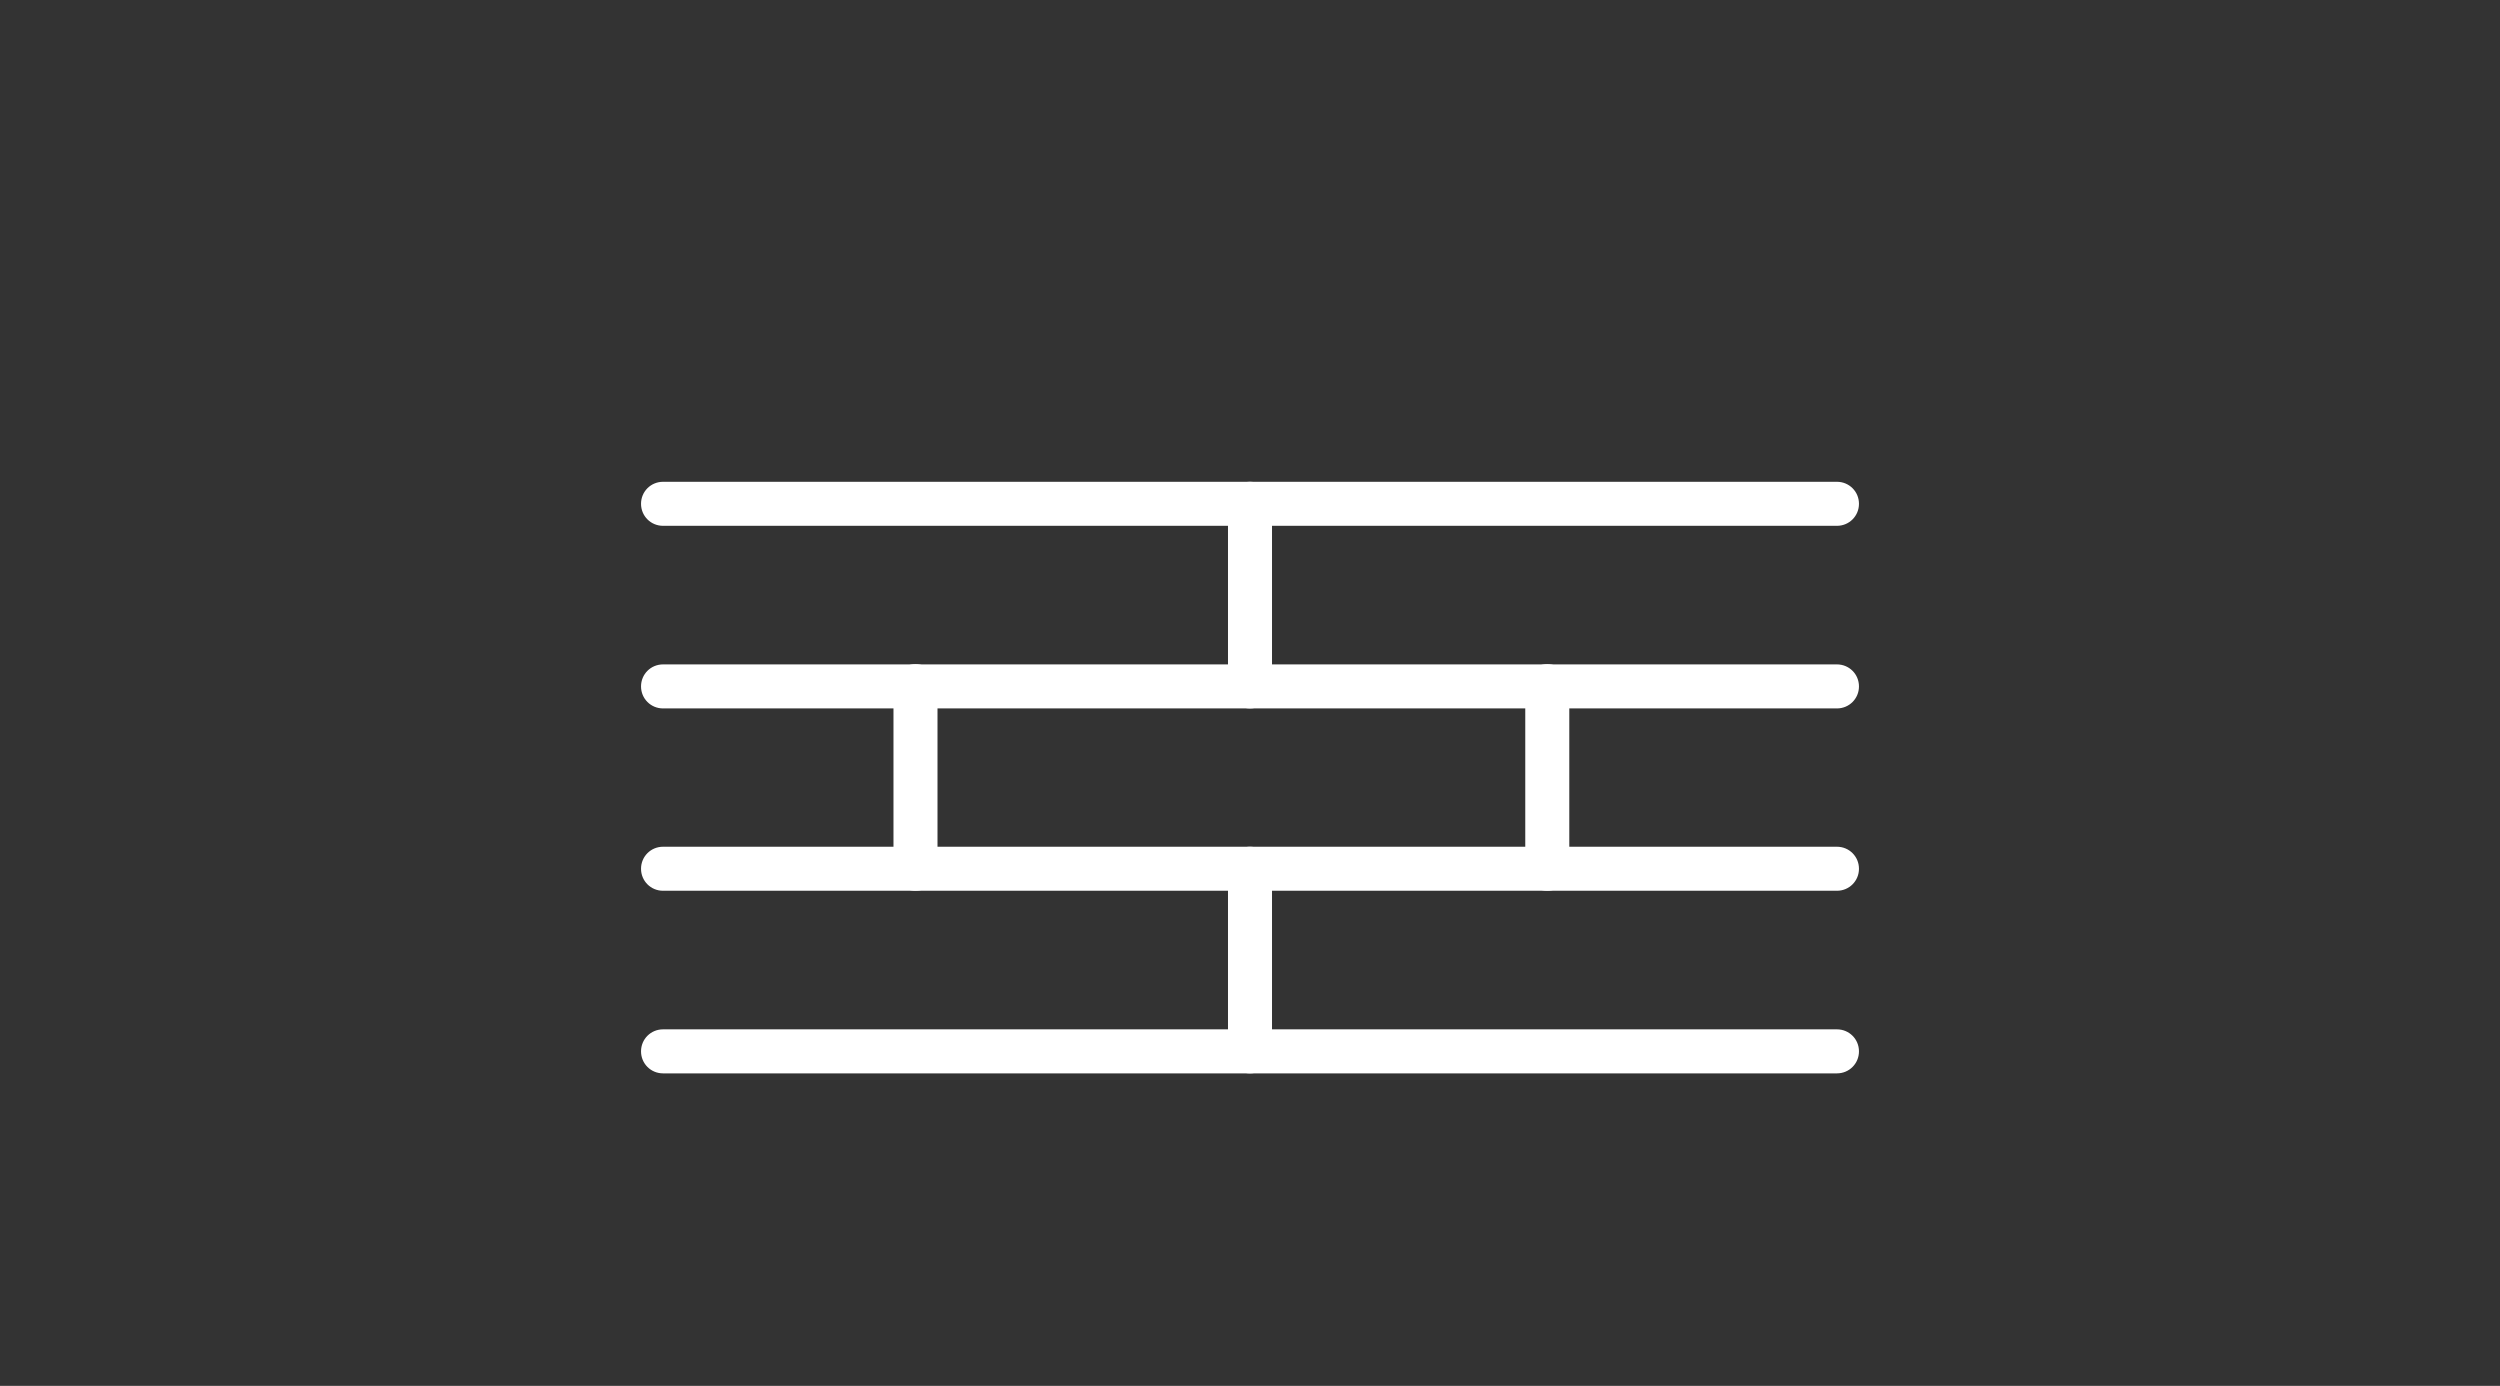
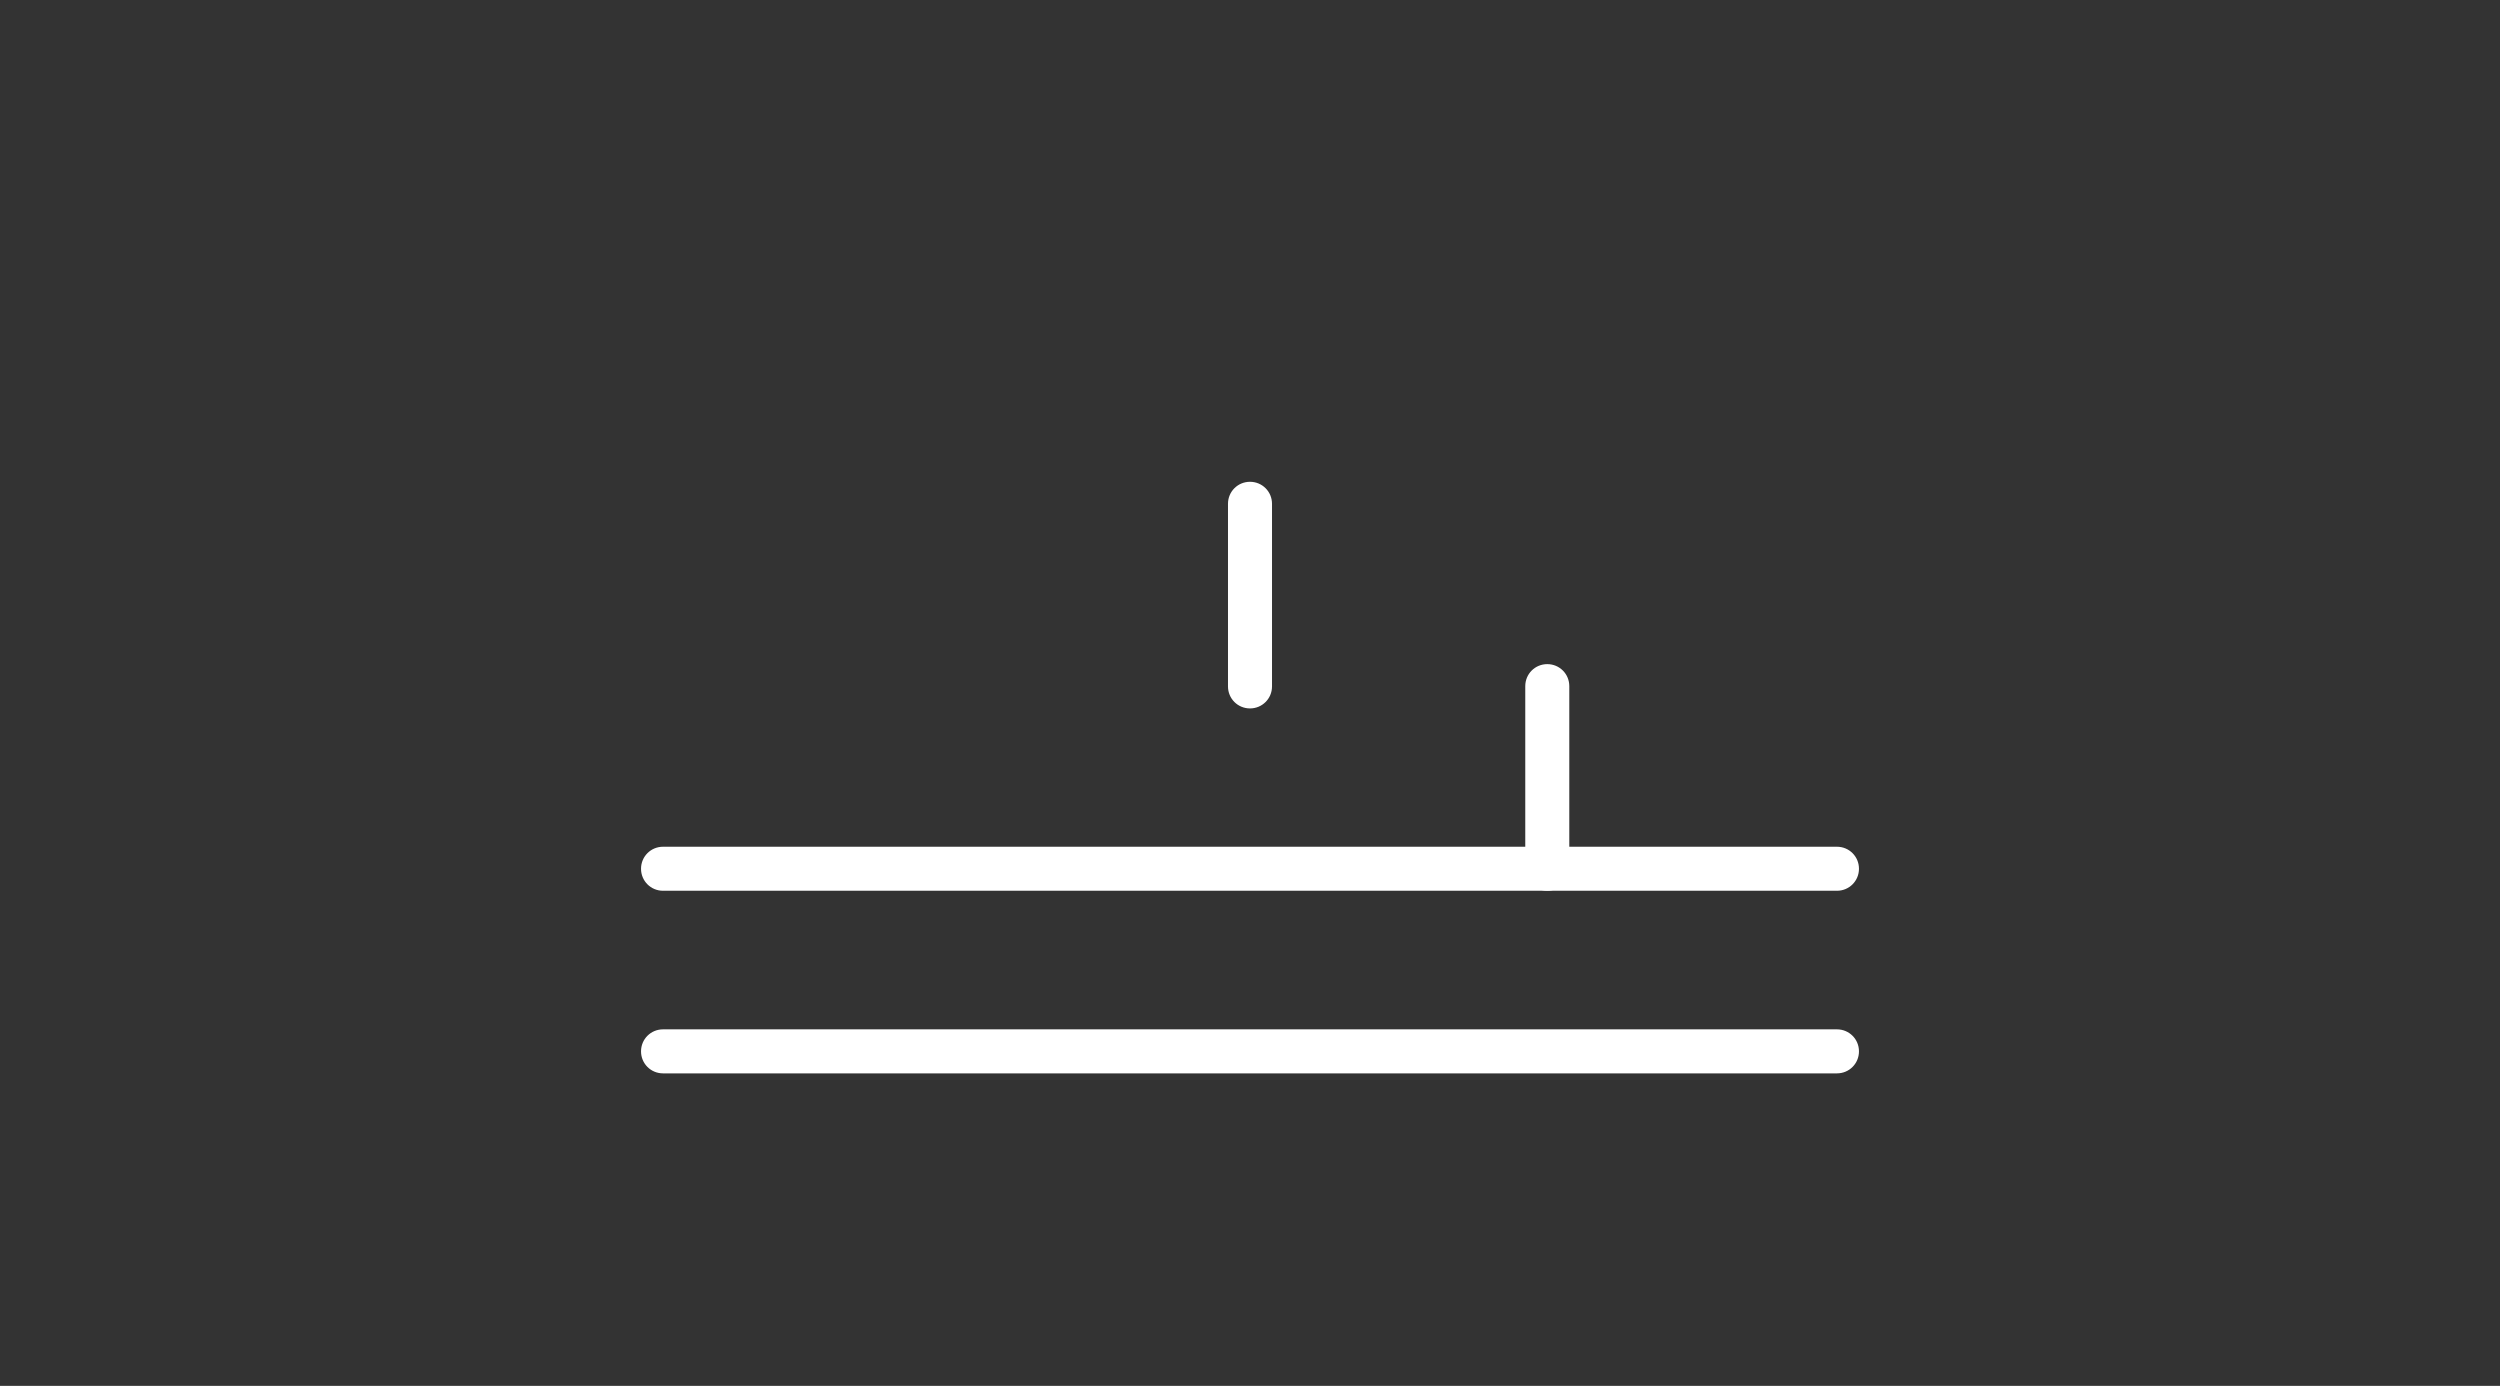
<svg xmlns="http://www.w3.org/2000/svg" id="_ラン内容" data-name="プラン内容" width="92" height="51" viewBox="0 0 92 51">
  <rect x="0" y="0" width="92" height="51" fill="#333333" stroke="none" />
  <defs>
    <style>
      .cls-1 {
        fill: #fff;
      }
    </style>
  </defs>
-   <path class="cls-1" d="M67.6,19.35H24.4c-.45,0-.81-.36-.81-.81s.36-.81,.81-.81h43.2c.45,0,.81,.36,.81,.81s-.36,.81-.81,.81Z" />
-   <path class="cls-1" d="M67.6,26.07H24.4c-.45,0-.81-.36-.81-.81s.36-.81,.81-.81h43.2c.45,0,.81,.36,.81,.81s-.36,.81-.81,.81Z" />
  <path class="cls-1" d="M67.6,32.78H24.4c-.45,0-.81-.36-.81-.81s.36-.81,.81-.81h43.2c.45,0,.81,.36,.81,.81s-.36,.81-.81,.81Z" />
  <path class="cls-1" d="M67.6,39.5H24.4c-.45,0-.81-.36-.81-.81s.36-.81,.81-.81h43.2c.45,0,.81,.36,.81,.81s-.36,.81-.81,.81Z" />
  <path class="cls-1" d="M46,26.07c-.45,0-.81-.36-.81-.81v-6.72c0-.45,.36-.81,.81-.81s.81,.36,.81,.81v6.72c0,.45-.36,.81-.81,.81Z" />
-   <path class="cls-1" d="M33.69,32.78c-.45,0-.81-.36-.81-.81v-6.72c0-.45,.36-.81,.81-.81s.81,.36,.81,.81v6.72c0,.45-.36,.81-.81,.81Z" />
  <path class="cls-1" d="M56.94,32.78c-.45,0-.81-.36-.81-.81v-6.72c0-.45,.36-.81,.81-.81s.81,.36,.81,.81v6.72c0,.45-.36,.81-.81,.81Z" />
-   <path class="cls-1" d="M46,39.5c-.45,0-.81-.36-.81-.81v-6.72c0-.45,.36-.81,.81-.81s.81,.36,.81,.81v6.72c0,.45-.36,.81-.81,.81Z" />
</svg>